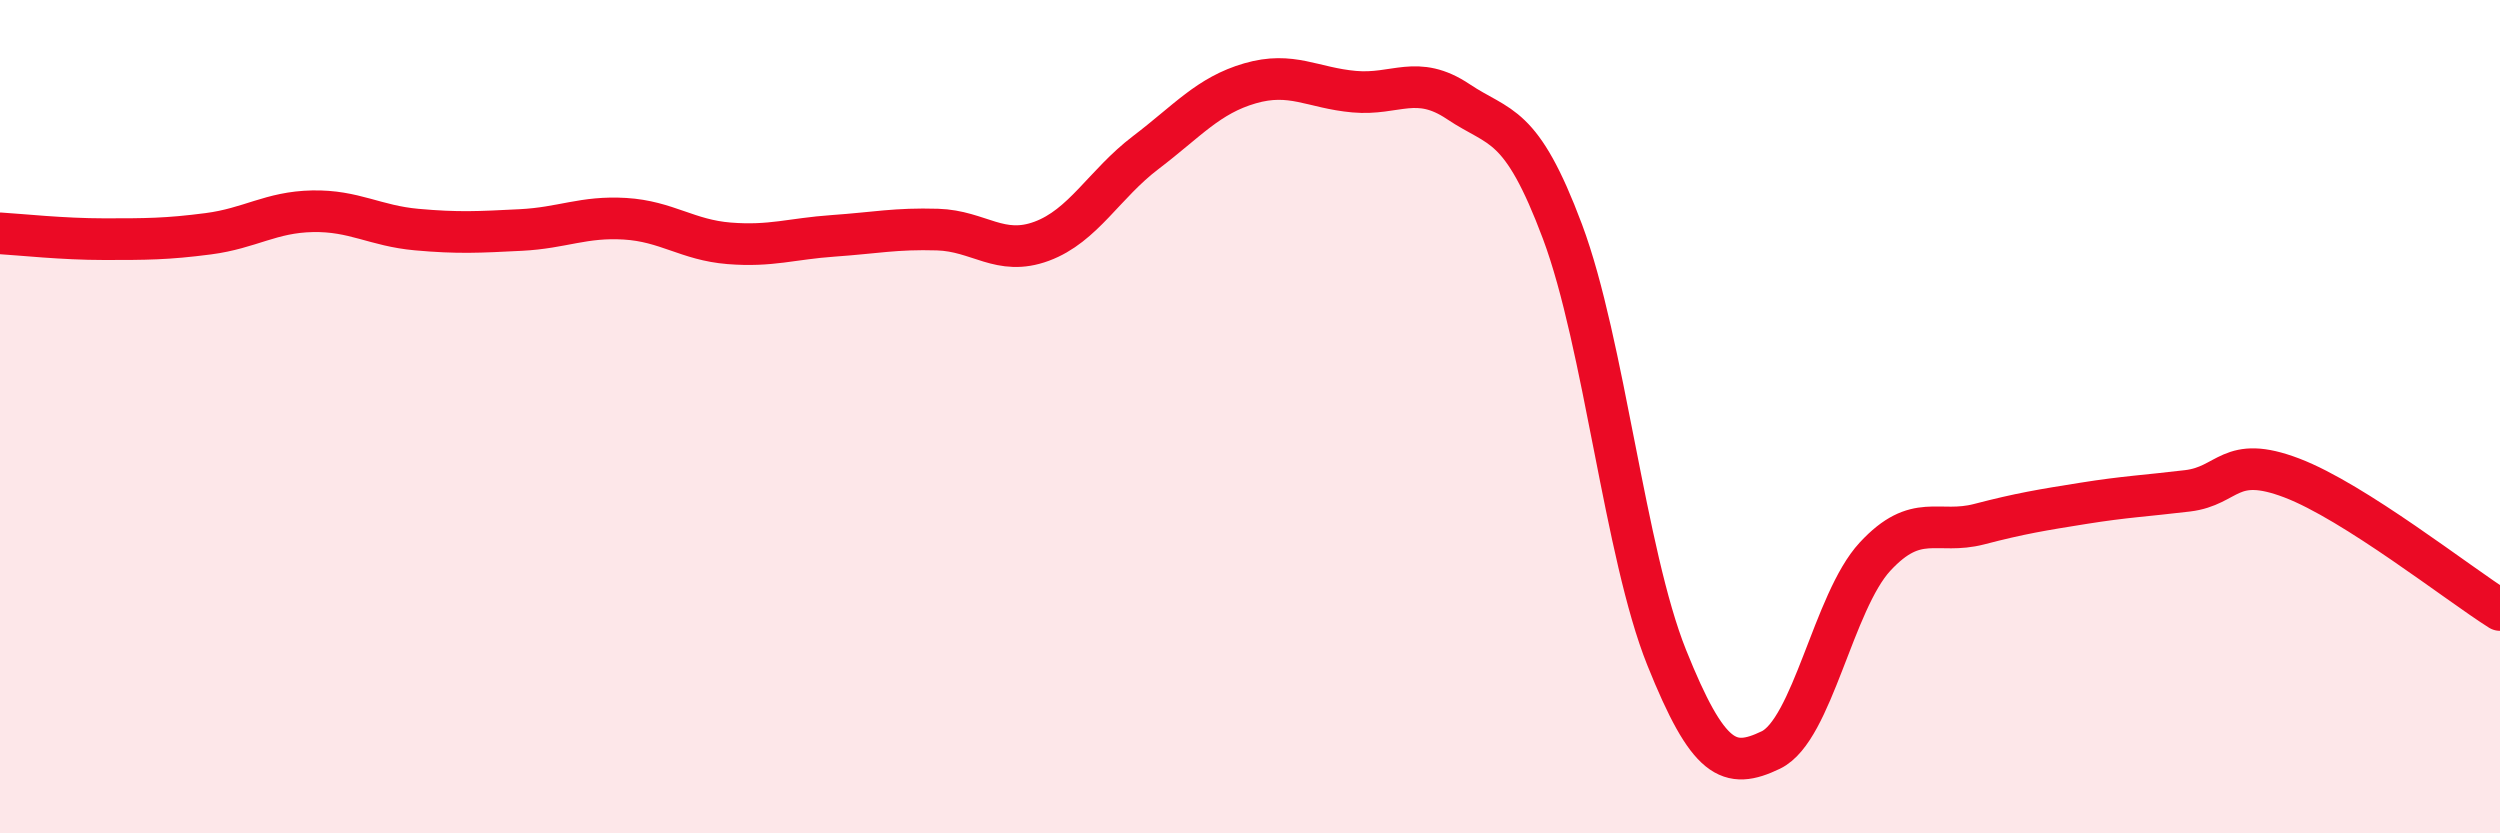
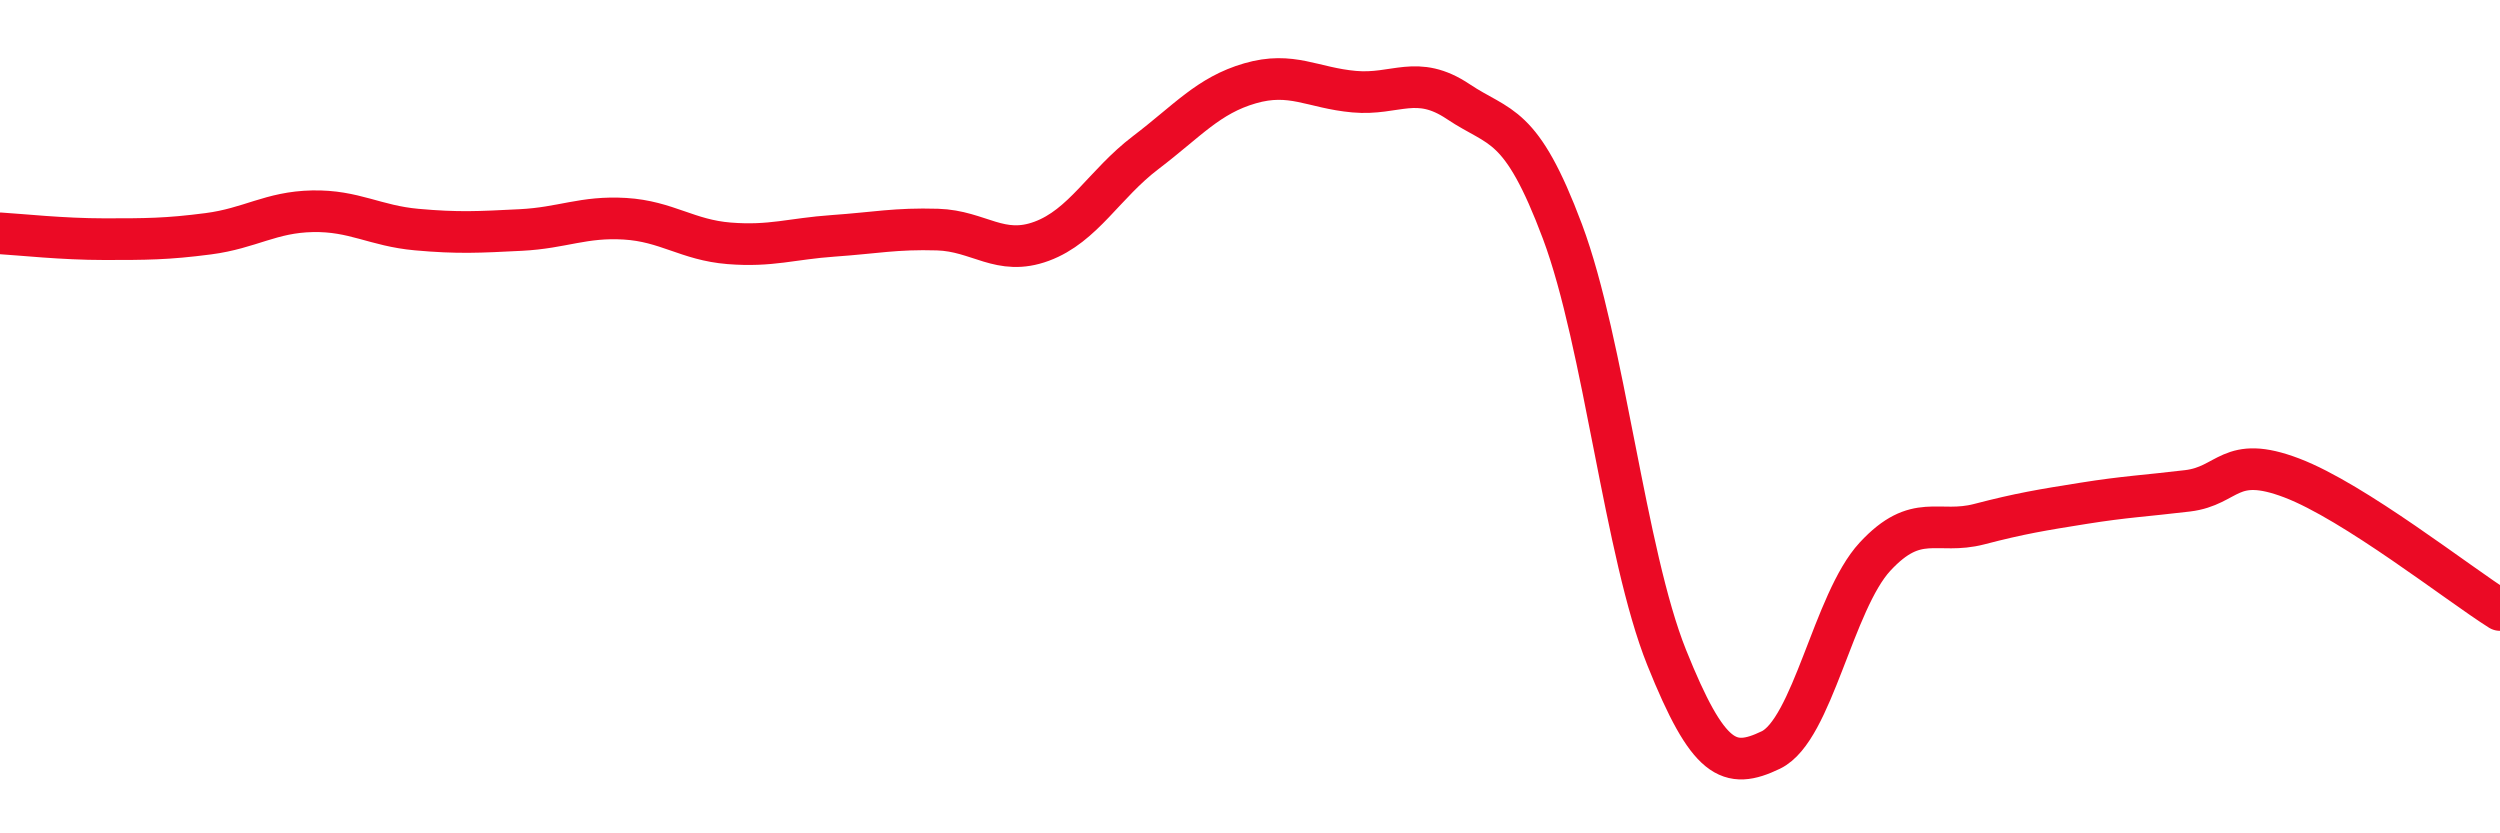
<svg xmlns="http://www.w3.org/2000/svg" width="60" height="20" viewBox="0 0 60 20">
-   <path d="M 0,5.6 C 0.5,5.63 1.5,5.74 2.5,5.74 C 3.5,5.74 4,5.74 5,5.61 C 6,5.48 6.5,5.09 7.5,5.07 C 8.5,5.05 9,5.42 10,5.51 C 11,5.6 11.5,5.57 12.5,5.52 C 13.5,5.47 14,5.19 15,5.25 C 16,5.31 16.5,5.76 17.5,5.84 C 18.5,5.92 19,5.73 20,5.66 C 21,5.59 21.5,5.48 22.5,5.51 C 23.5,5.54 24,6.16 25,5.79 C 26,5.42 26.5,4.42 27.5,3.66 C 28.5,2.9 29,2.29 30,2 C 31,1.71 31.5,2.11 32.5,2.2 C 33.5,2.29 34,1.77 35,2.44 C 36,3.11 36.5,2.89 37.5,5.56 C 38.5,8.23 39,13.29 40,15.78 C 41,18.27 41.5,18.48 42.5,18 C 43.5,17.52 44,14.44 45,13.36 C 46,12.28 46.5,12.84 47.5,12.58 C 48.5,12.32 49,12.24 50,12.08 C 51,11.92 51.5,11.9 52.5,11.78 C 53.5,11.66 53.5,10.9 55,11.47 C 56.5,12.04 59,14.01 60,14.64L60 20L0 20Z" fill="#EB0A25" opacity="0.1" stroke-linecap="round" stroke-linejoin="round" />
  <path d="M 0,5.6 C 0.5,5.63 1.5,5.74 2.5,5.74 C 3.5,5.74 4,5.74 5,5.61 C 6,5.48 6.5,5.09 7.5,5.07 C 8.5,5.05 9,5.42 10,5.51 C 11,5.6 11.5,5.57 12.5,5.52 C 13.5,5.47 14,5.19 15,5.25 C 16,5.31 16.5,5.76 17.5,5.84 C 18.5,5.92 19,5.73 20,5.66 C 21,5.59 21.5,5.48 22.5,5.51 C 23.5,5.54 24,6.16 25,5.79 C 26,5.42 26.5,4.42 27.5,3.66 C 28.5,2.9 29,2.29 30,2 C 31,1.71 31.5,2.11 32.5,2.2 C 33.5,2.29 34,1.77 35,2.44 C 36,3.11 36.5,2.89 37.5,5.56 C 38.5,8.23 39,13.29 40,15.78 C 41,18.27 41.5,18.48 42.5,18 C 43.5,17.52 44,14.44 45,13.36 C 46,12.28 46.5,12.84 47.5,12.58 C 48.5,12.32 49,12.24 50,12.08 C 51,11.92 51.5,11.9 52.5,11.78 C 53.5,11.66 53.5,10.9 55,11.47 C 56.5,12.04 59,14.01 60,14.64" stroke="#EB0A25" stroke-width="1" fill="none" stroke-linecap="round" stroke-linejoin="round" />
</svg>